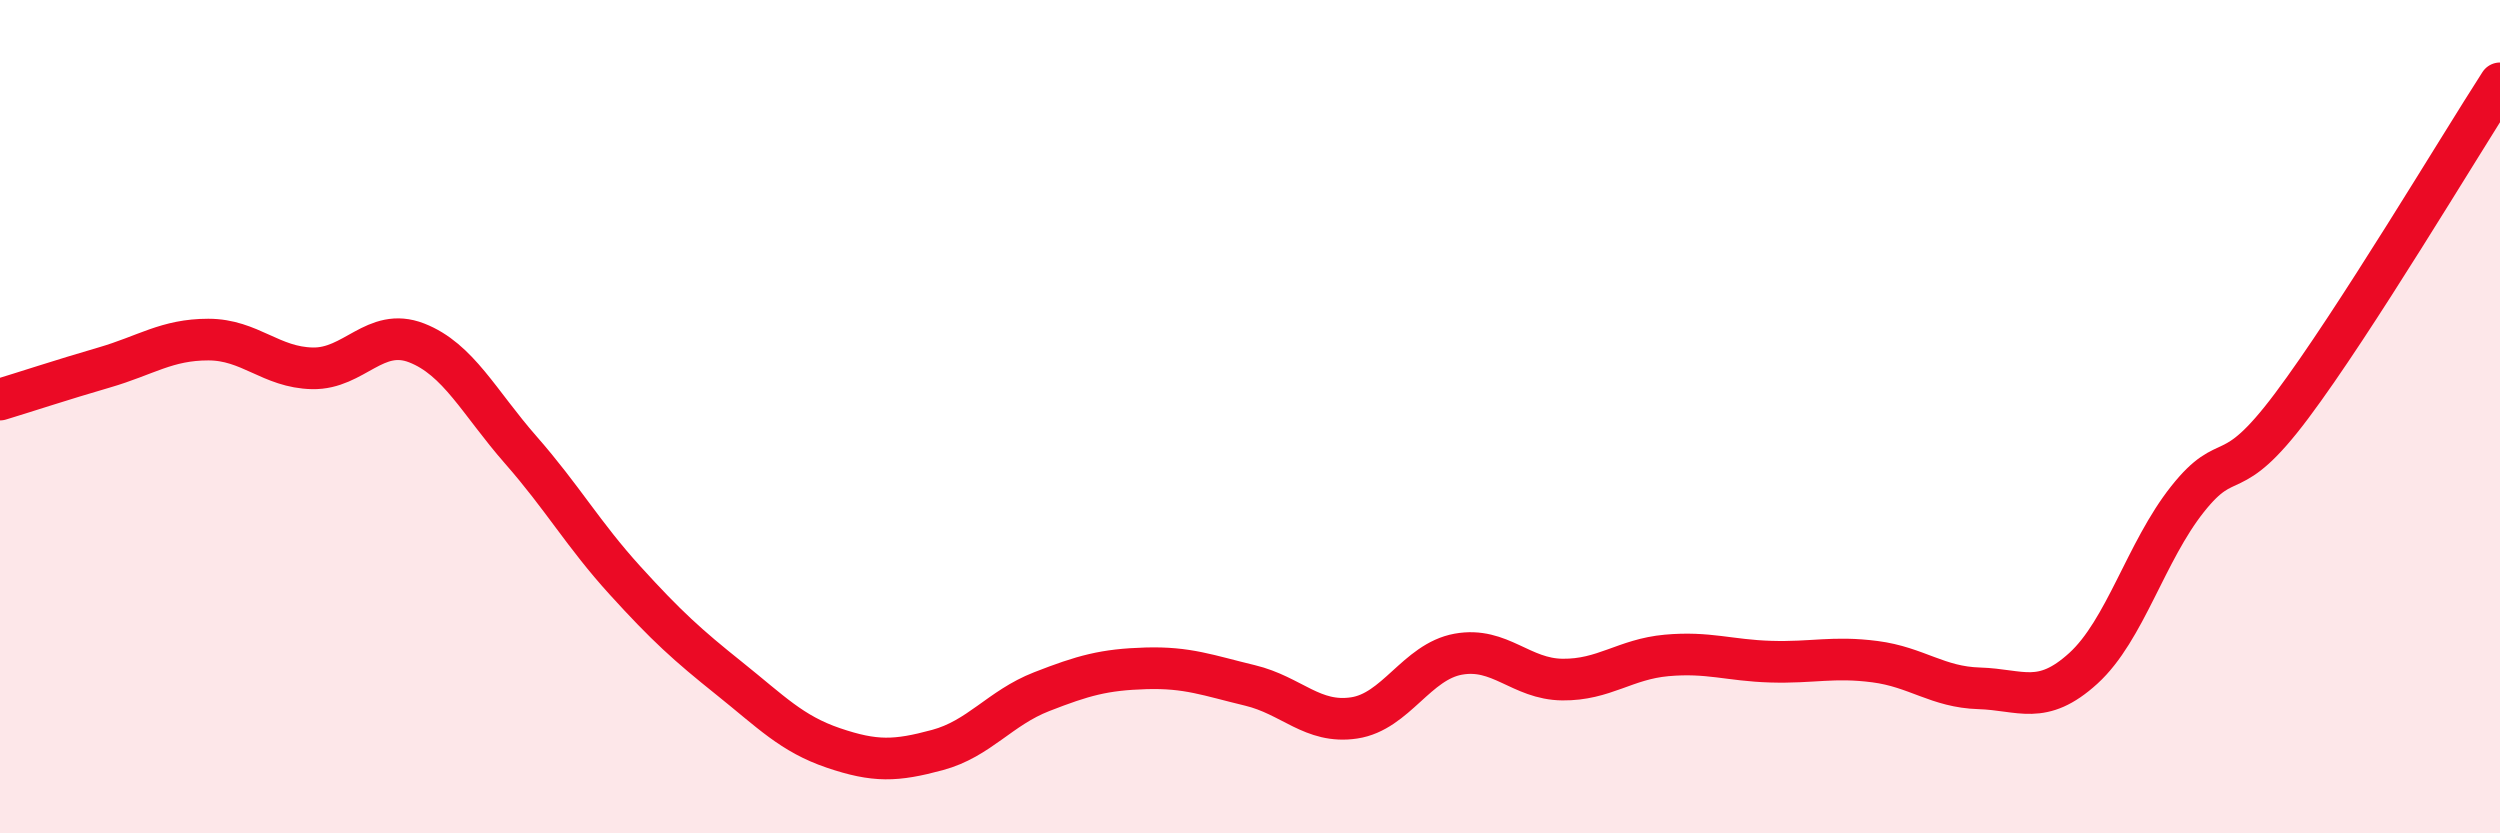
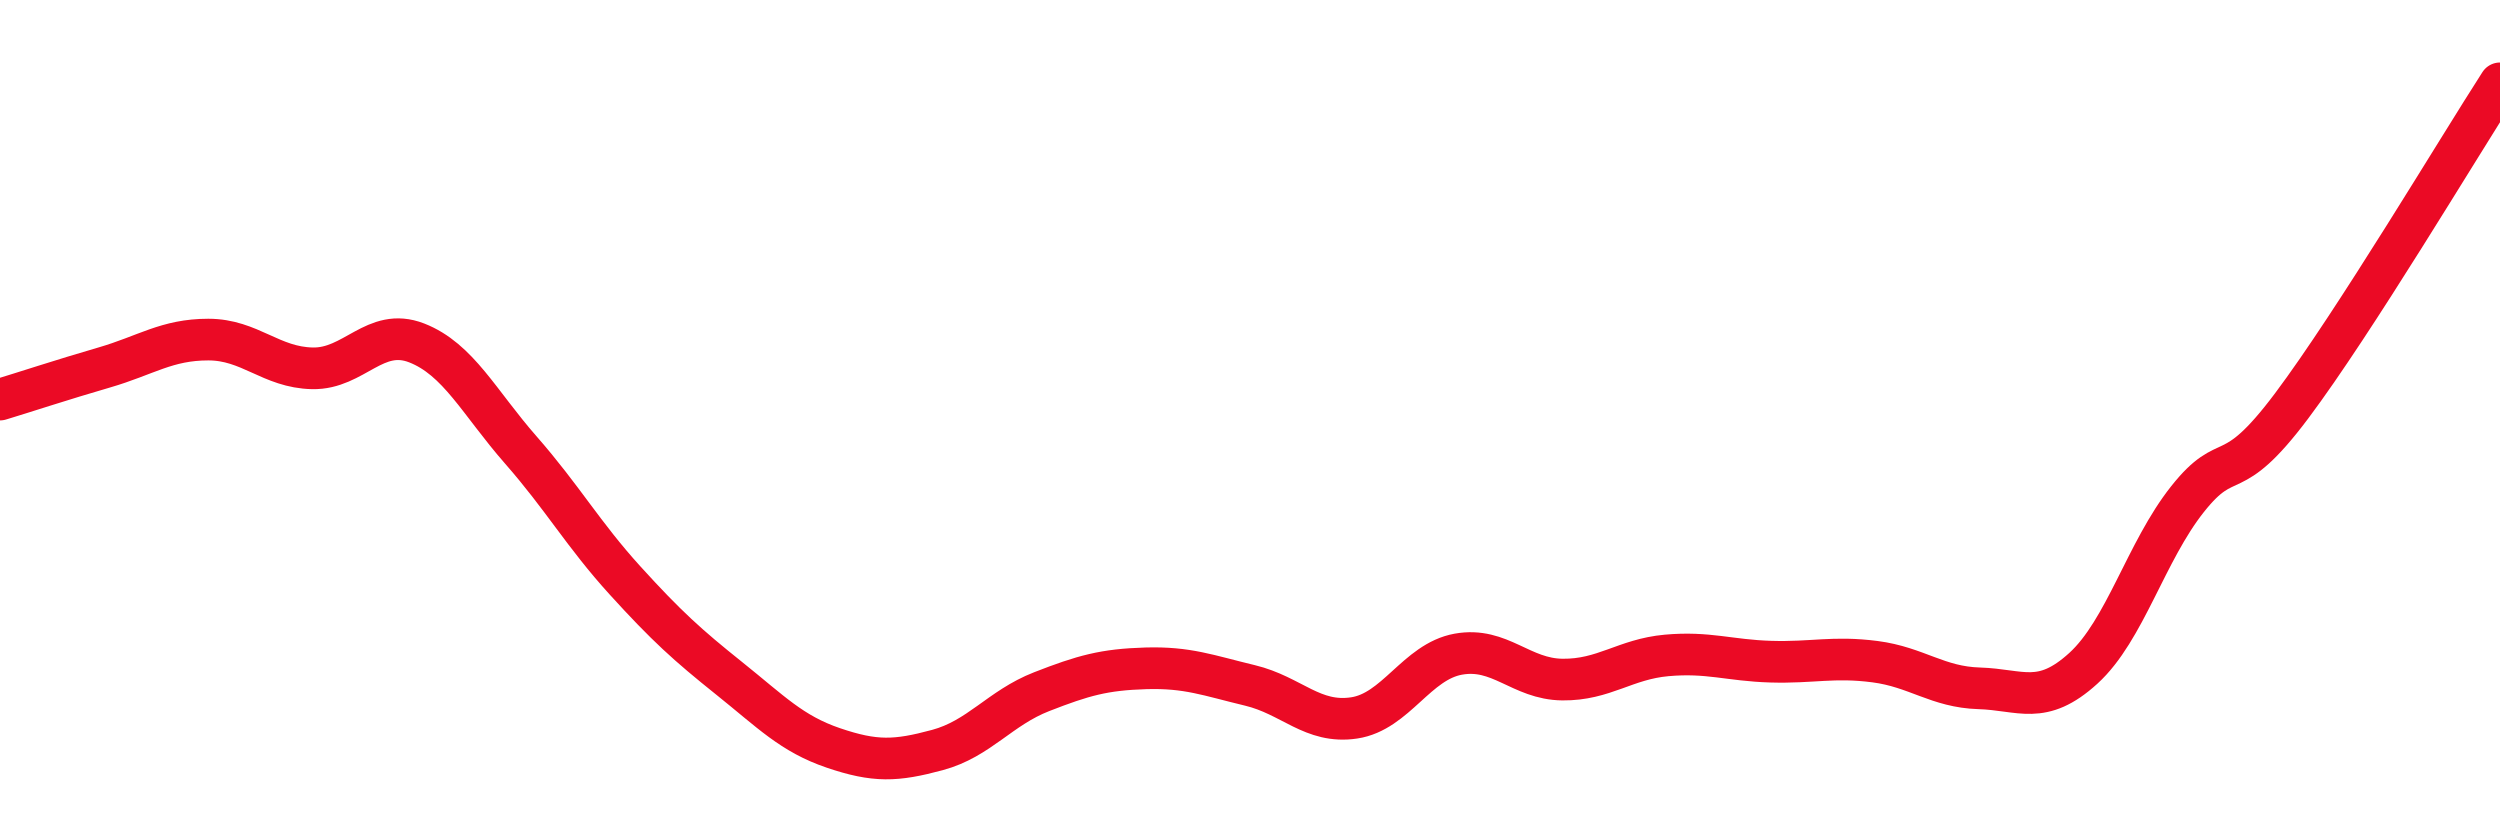
<svg xmlns="http://www.w3.org/2000/svg" width="60" height="20" viewBox="0 0 60 20">
-   <path d="M 0,9.59 C 0.5,9.44 1.5,9.11 2.5,8.82 C 3.5,8.53 4,8.15 5,8.15 C 6,8.15 6.5,8.82 7.5,8.84 C 8.5,8.86 9,7.84 10,8.23 C 11,8.62 11.5,9.66 12.5,10.8 C 13.5,11.94 14,12.83 15,13.93 C 16,15.03 16.5,15.48 17.5,16.28 C 18.5,17.08 19,17.61 20,17.95 C 21,18.29 21.5,18.27 22.5,18 C 23.5,17.73 24,16.99 25,16.6 C 26,16.21 26.5,16.07 27.5,16.04 C 28.5,16.01 29,16.21 30,16.45 C 31,16.69 31.5,17.38 32.5,17.23 C 33.5,17.08 34,15.88 35,15.7 C 36,15.52 36.5,16.3 37.5,16.31 C 38.5,16.32 39,15.82 40,15.73 C 41,15.64 41.5,15.85 42.5,15.88 C 43.5,15.91 44,15.75 45,15.88 C 46,16.01 46.5,16.49 47.5,16.52 C 48.5,16.55 49,16.95 50,16.04 C 51,15.13 51.5,13.24 52.5,11.98 C 53.5,10.72 53.5,11.74 55,9.74 C 56.5,7.74 59,3.55 60,2L60 20L0 20Z" fill="#EB0A25" opacity="0.1" stroke-linecap="round" stroke-linejoin="round" />
  <path d="M 0,9.59 C 0.5,9.44 1.5,9.11 2.5,8.82 C 3.5,8.53 4,8.15 5,8.15 C 6,8.15 6.5,8.82 7.5,8.84 C 8.5,8.86 9,7.84 10,8.23 C 11,8.62 11.5,9.66 12.5,10.8 C 13.5,11.94 14,12.83 15,13.93 C 16,15.03 16.5,15.48 17.5,16.28 C 18.5,17.08 19,17.61 20,17.95 C 21,18.29 21.5,18.27 22.5,18 C 23.5,17.73 24,16.99 25,16.6 C 26,16.21 26.5,16.07 27.5,16.04 C 28.5,16.01 29,16.21 30,16.45 C 31,16.69 31.5,17.38 32.5,17.23 C 33.5,17.08 34,15.88 35,15.7 C 36,15.52 36.5,16.3 37.5,16.31 C 38.5,16.32 39,15.82 40,15.73 C 41,15.64 41.5,15.85 42.5,15.88 C 43.5,15.91 44,15.75 45,15.88 C 46,16.01 46.5,16.49 47.5,16.52 C 48.5,16.55 49,16.95 50,16.04 C 51,15.13 51.5,13.24 52.5,11.98 C 53.5,10.72 53.5,11.74 55,9.74 C 56.5,7.74 59,3.55 60,2" stroke="#EB0A25" stroke-width="1" fill="none" stroke-linecap="round" stroke-linejoin="round" />
</svg>